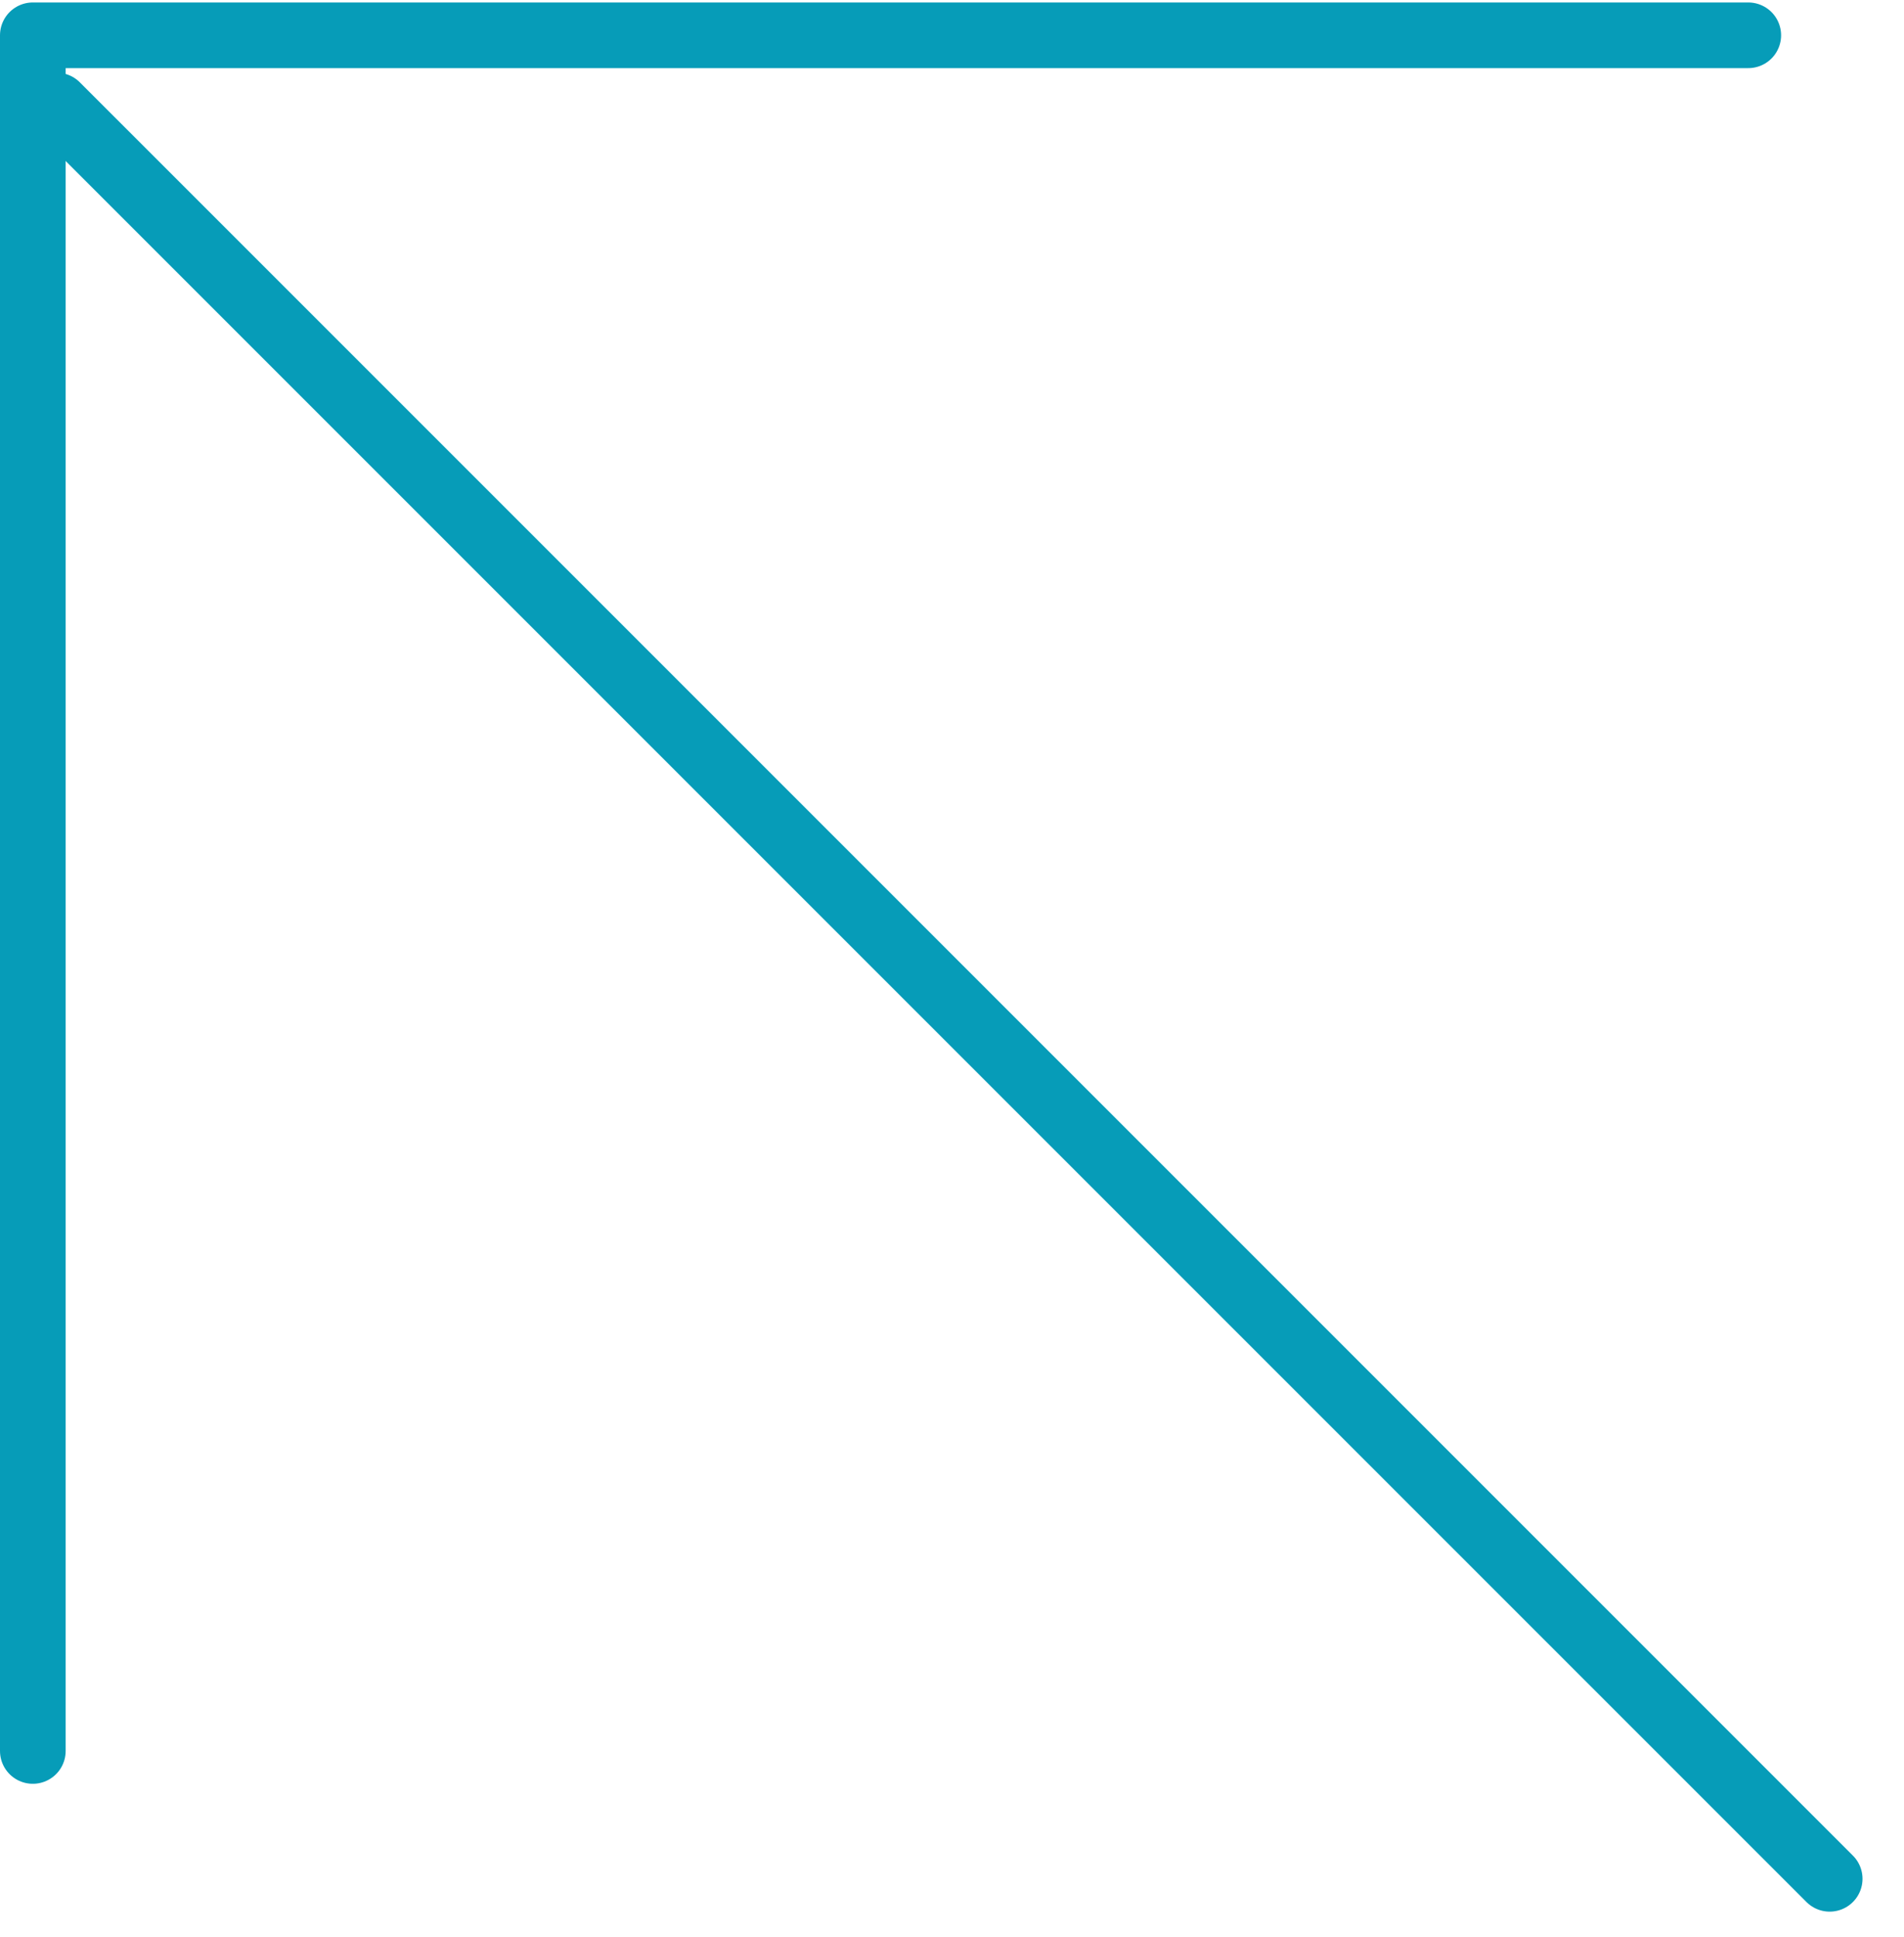
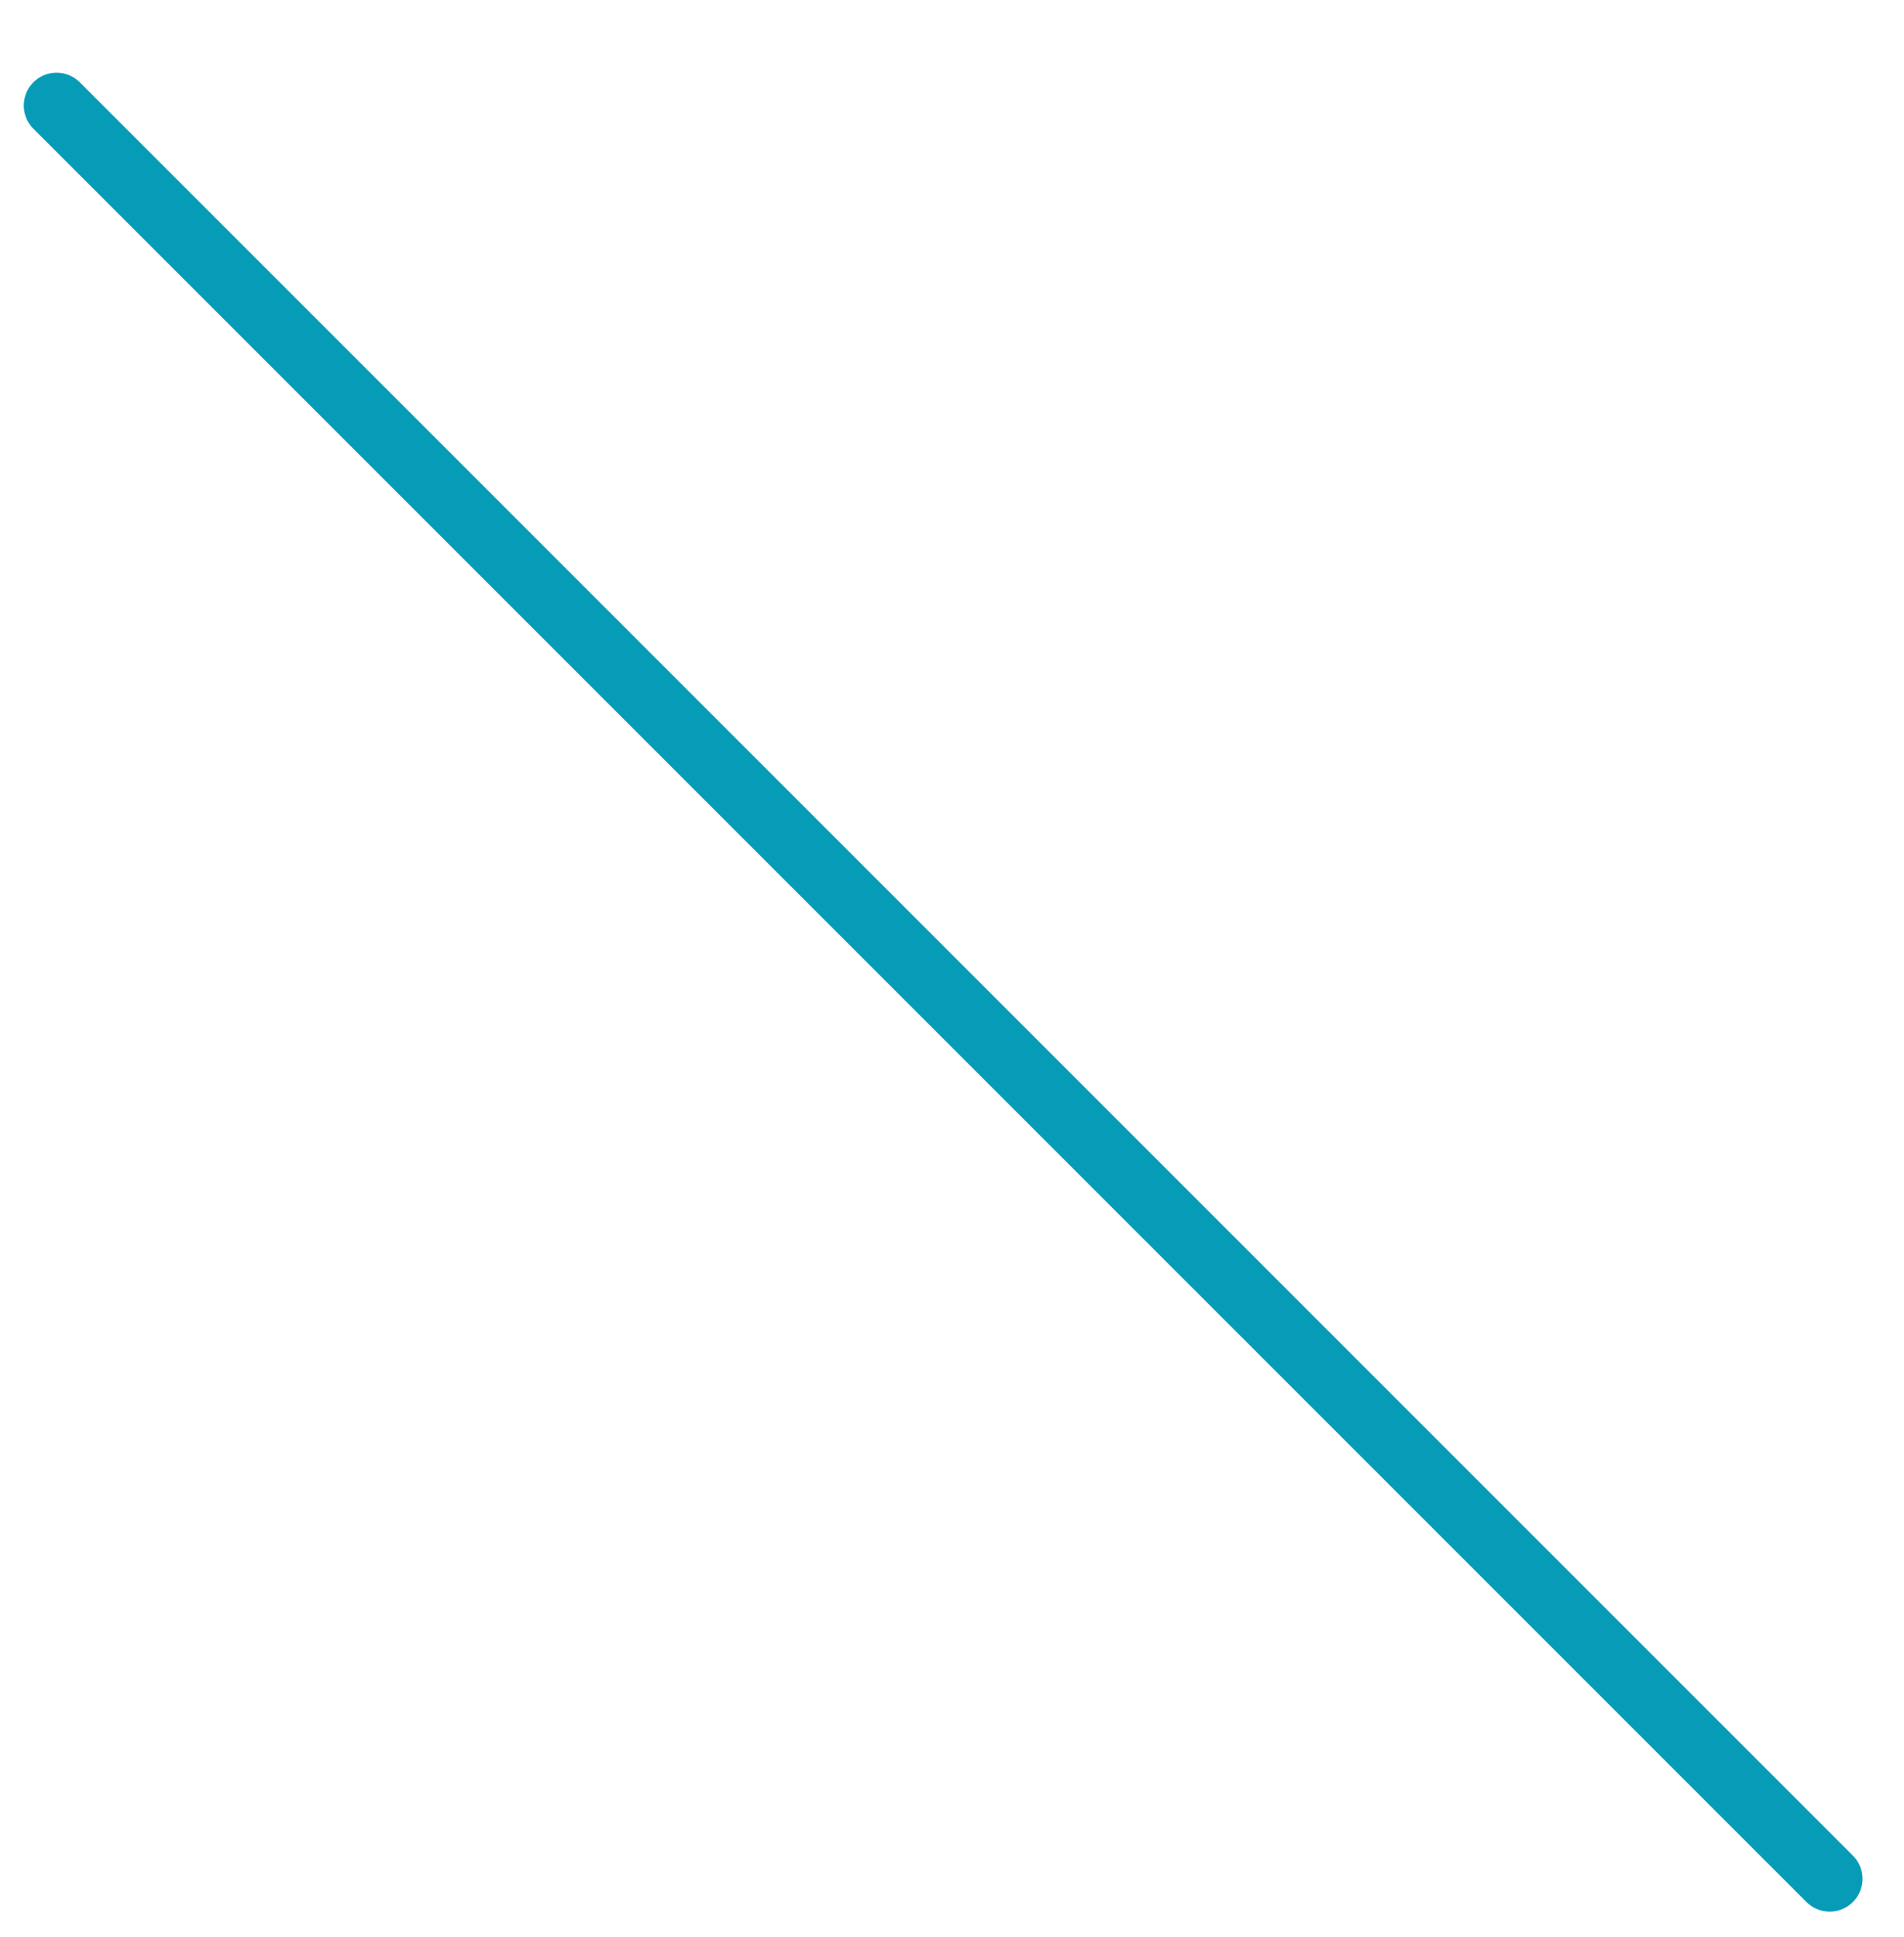
<svg xmlns="http://www.w3.org/2000/svg" width="58" height="59" viewBox="0 0 58 59" fill="none">
  <line x1="55.736" y1="57.225" x2="1.724" y2="3.214" stroke="#069CB8" stroke-width="2" stroke-linecap="round" stroke-linejoin="round" />
-   <path d="M53.256 1.075H1V53.331" stroke="#069CB8" stroke-width="2" stroke-linecap="round" stroke-linejoin="round" />
</svg>